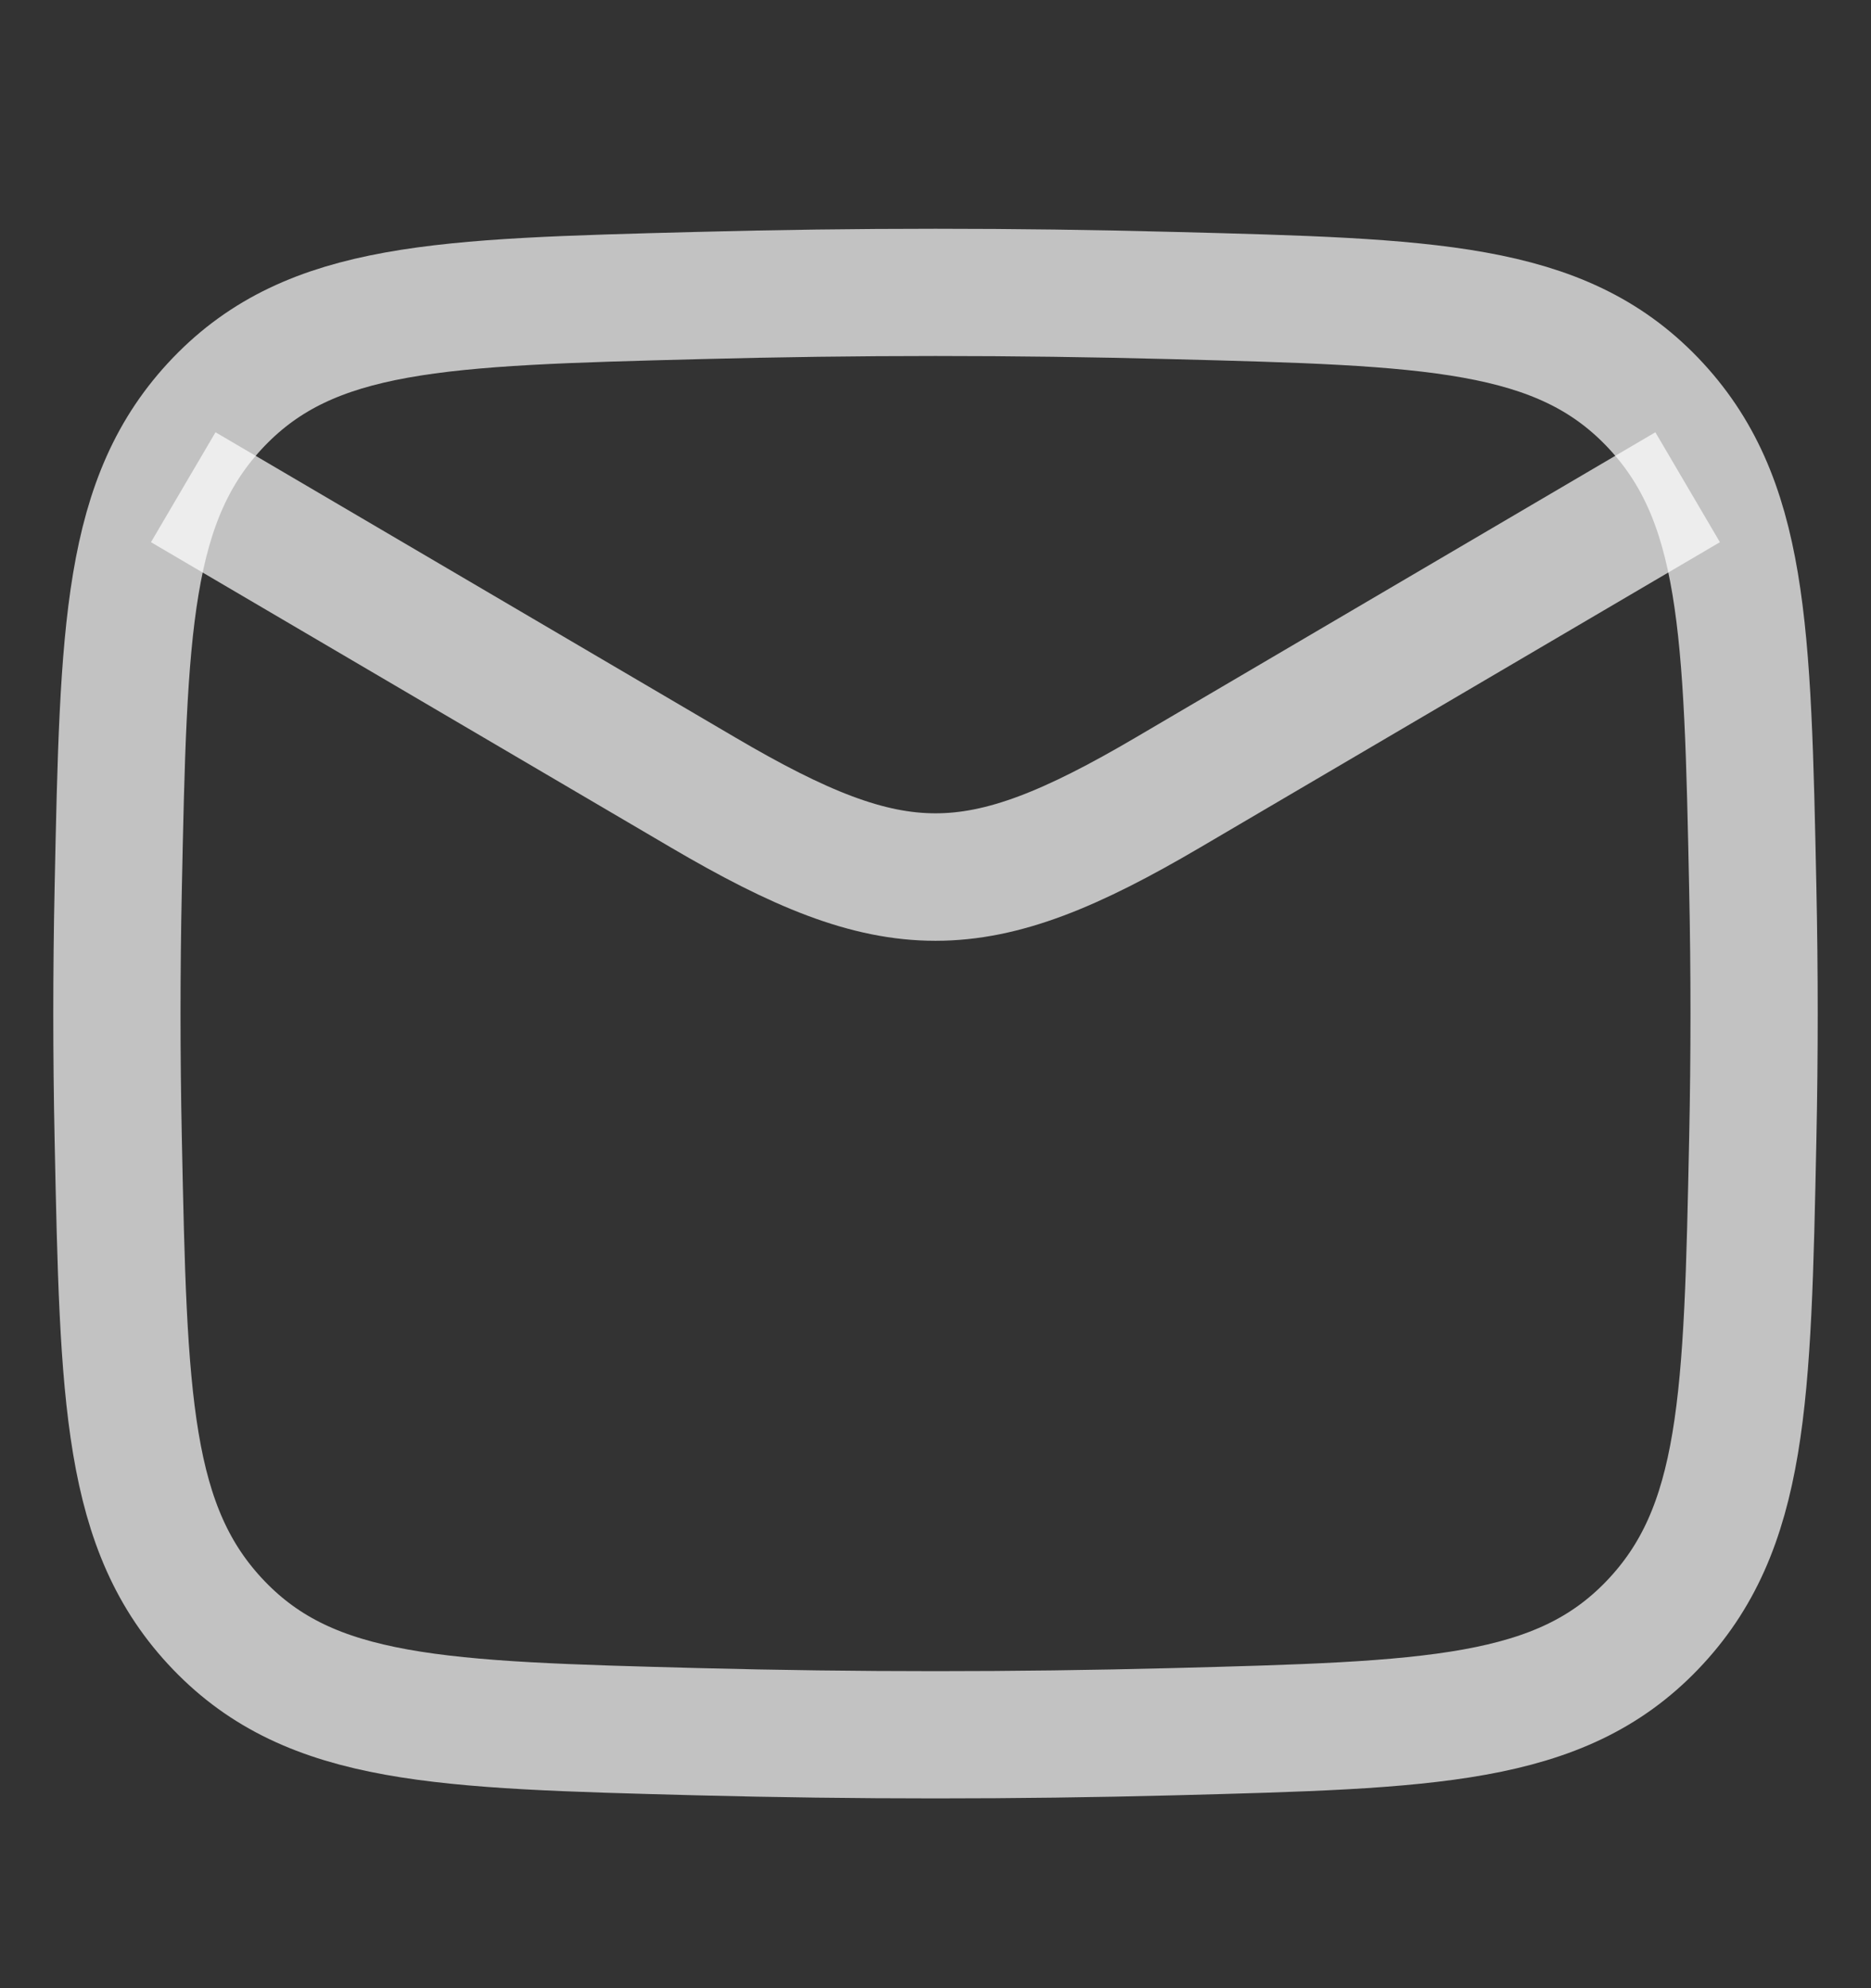
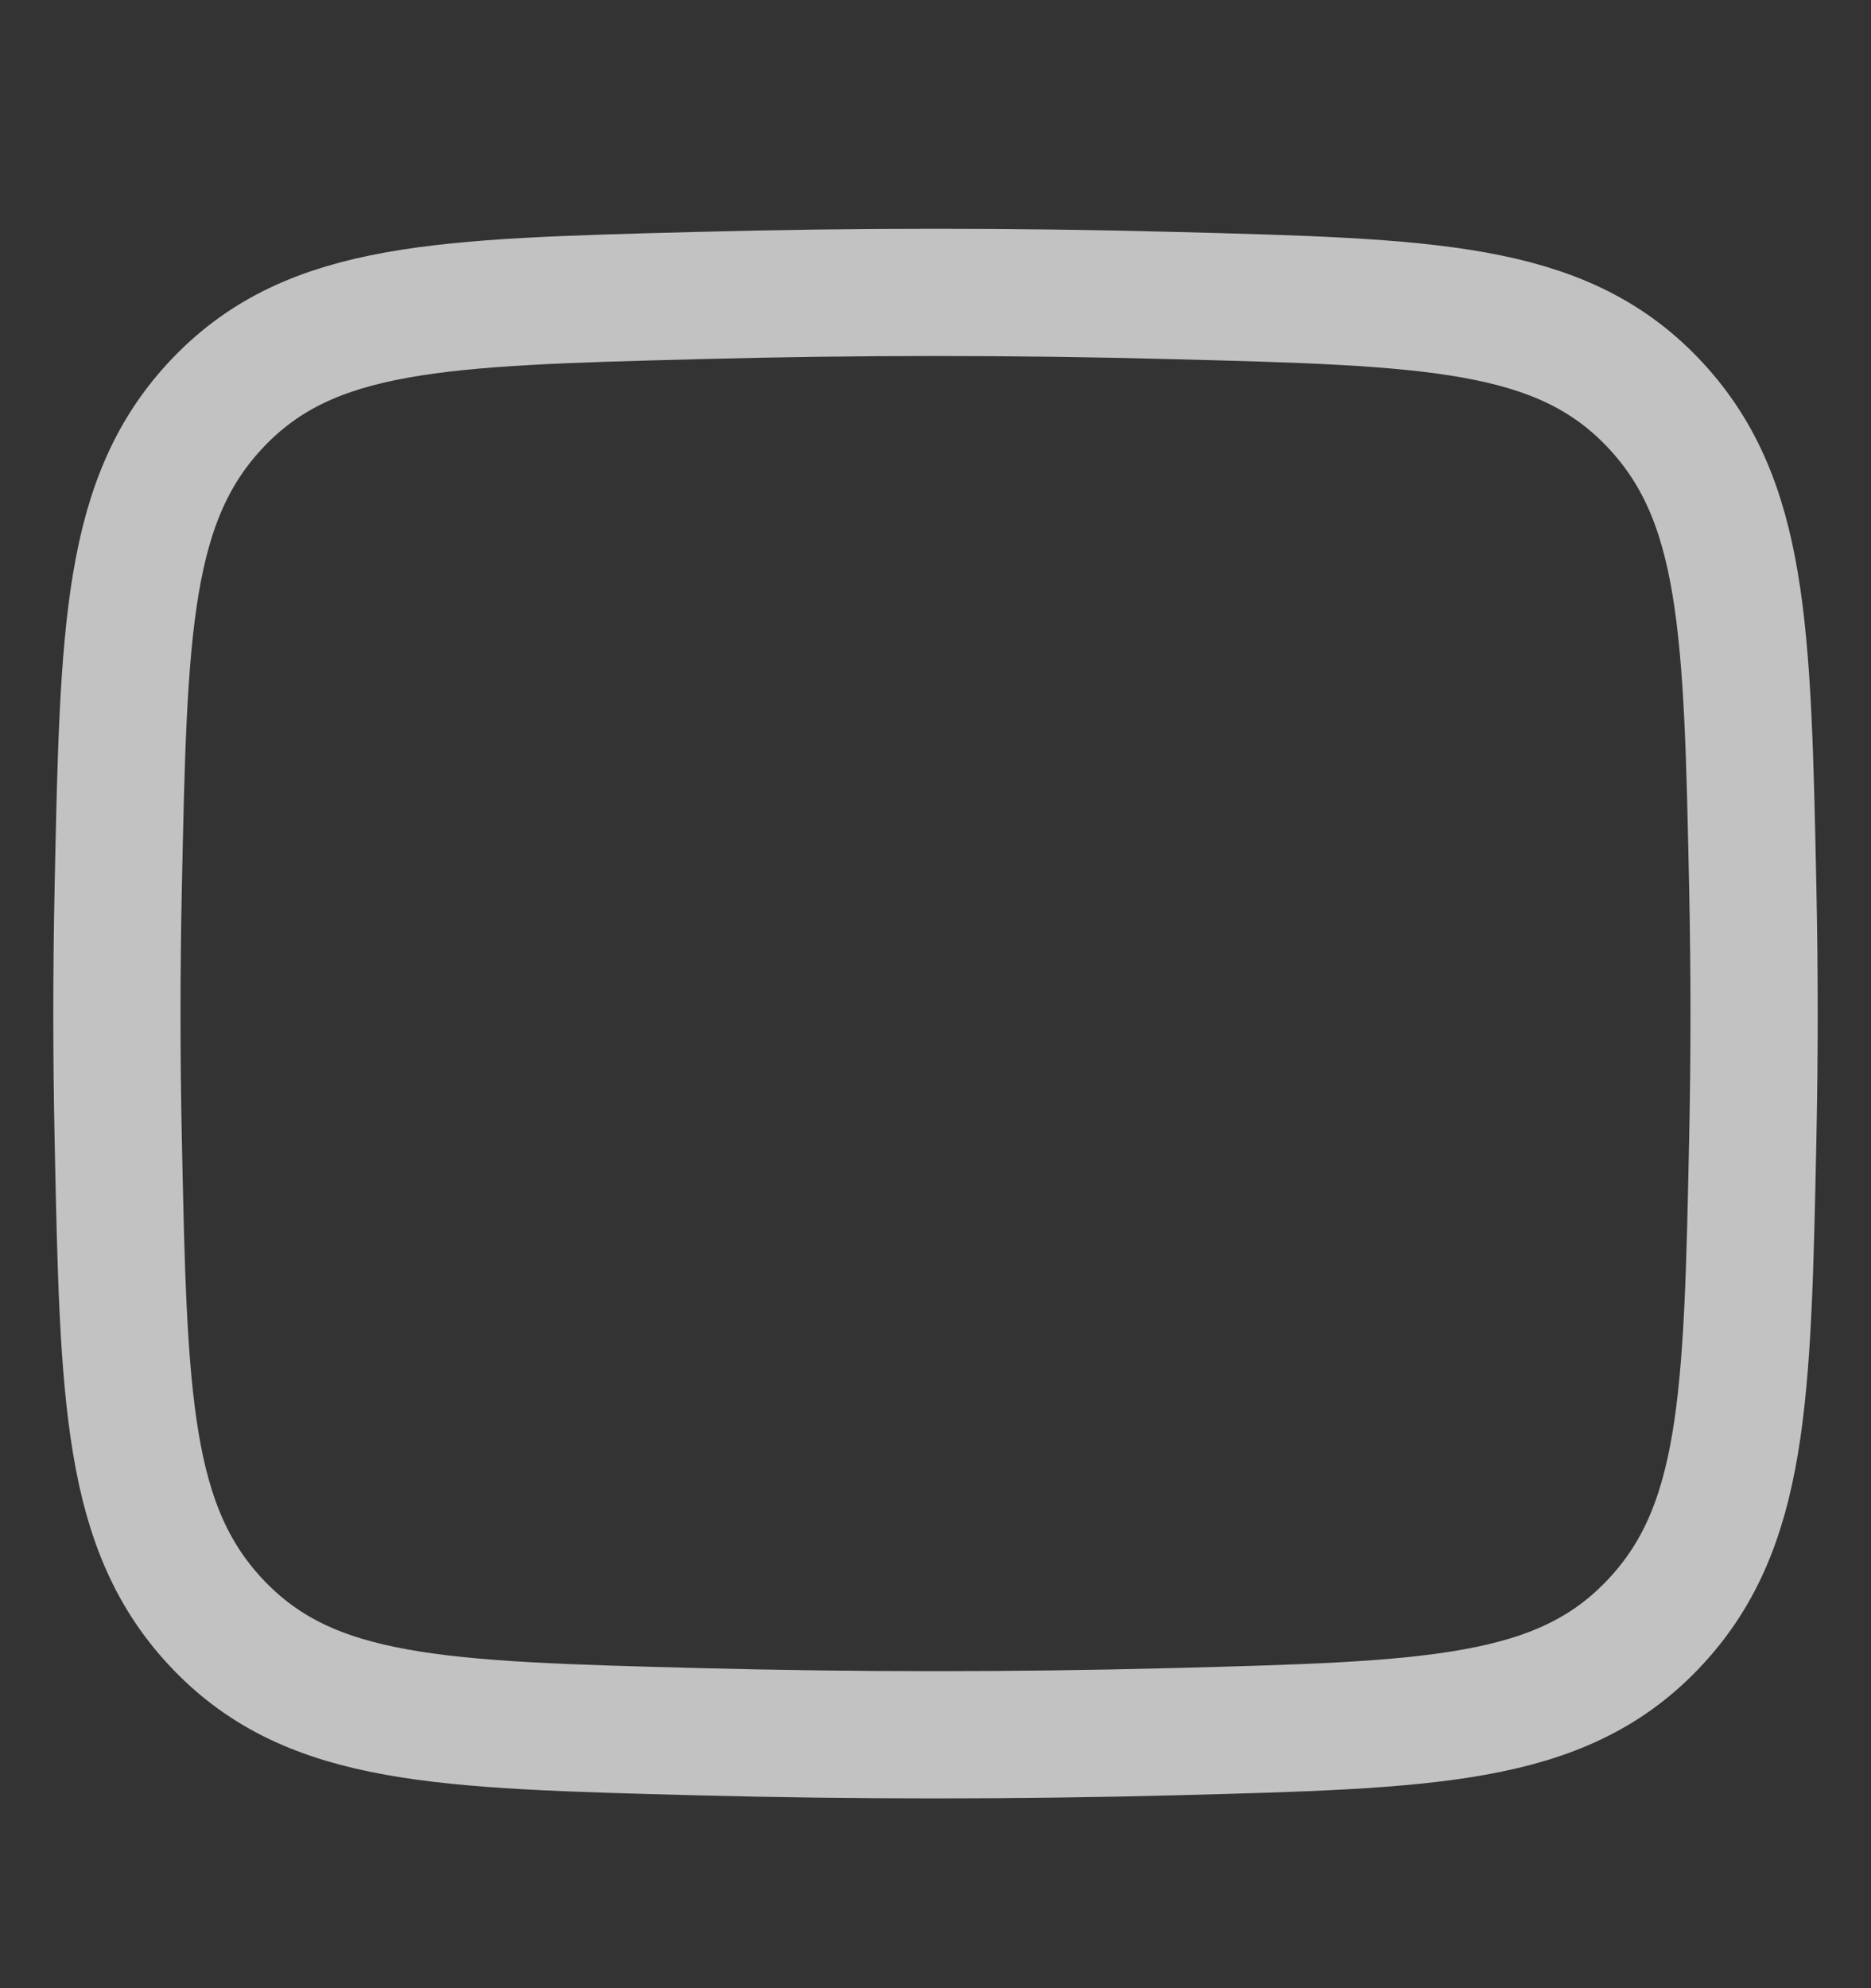
<svg xmlns="http://www.w3.org/2000/svg" width="16" height="17" viewBox="0 0 16 17" fill="none">
  <rect x="0" y="0" width="16" height="17" fill="#333333" stroke="none" />
-   <path d="M1.567 4.166L6.014 6.777C7.654 7.74 8.346 7.74 9.986 6.777L14.432 4.166" stroke="white" stroke-opacity="0.7" stroke-width="1.09" stroke-linejoin="round" />
  <path d="M1.011 9.737C1.057 11.961 1.08 13.073 1.871 13.897C2.663 14.721 3.765 14.749 5.969 14.807C7.328 14.842 8.672 14.842 10.031 14.807C12.235 14.749 13.337 14.721 14.129 13.897C14.92 13.073 14.943 11.961 14.989 9.737C15.004 9.022 15.004 8.311 14.989 7.596C14.943 5.372 14.92 4.26 14.129 3.436C13.337 2.613 12.235 2.584 10.031 2.527C8.672 2.491 7.328 2.491 5.969 2.527C3.765 2.584 2.663 2.613 1.871 3.436C1.08 4.26 1.057 5.372 1.011 7.596C0.996 8.311 0.996 9.022 1.011 9.737Z" stroke="white" stroke-opacity="0.7" stroke-width="1.088" stroke-linejoin="round" />
</svg>